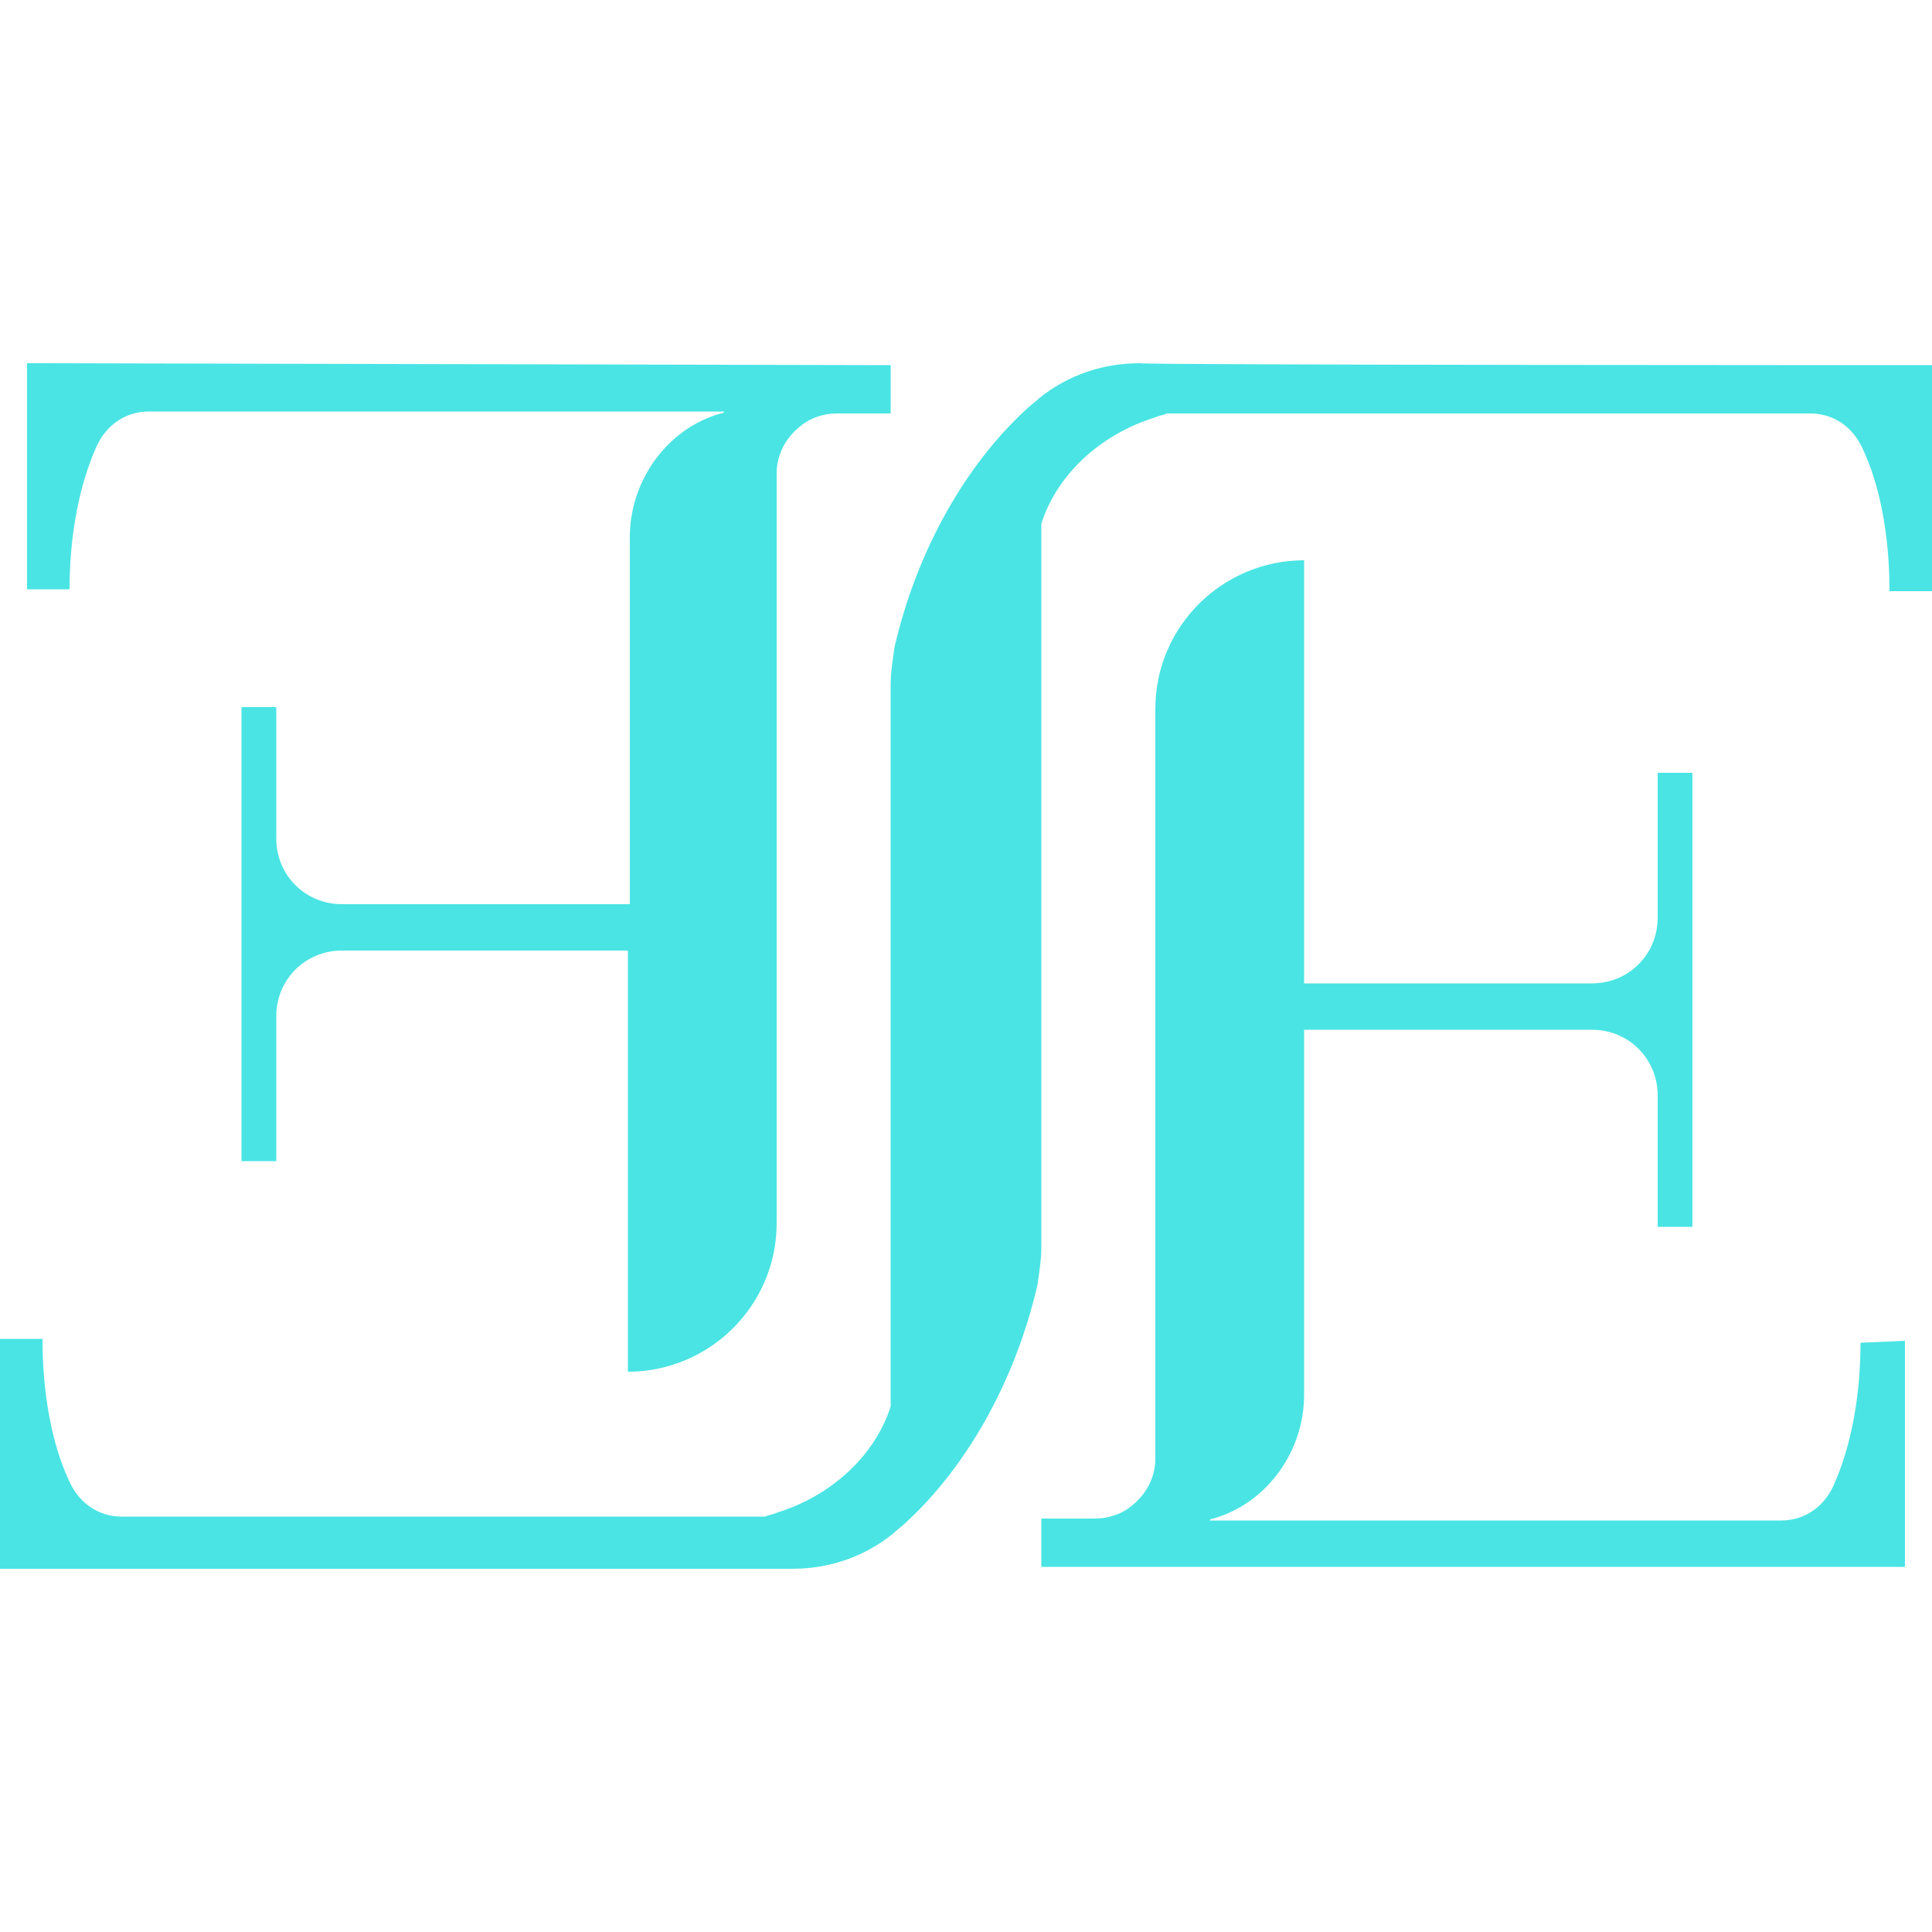
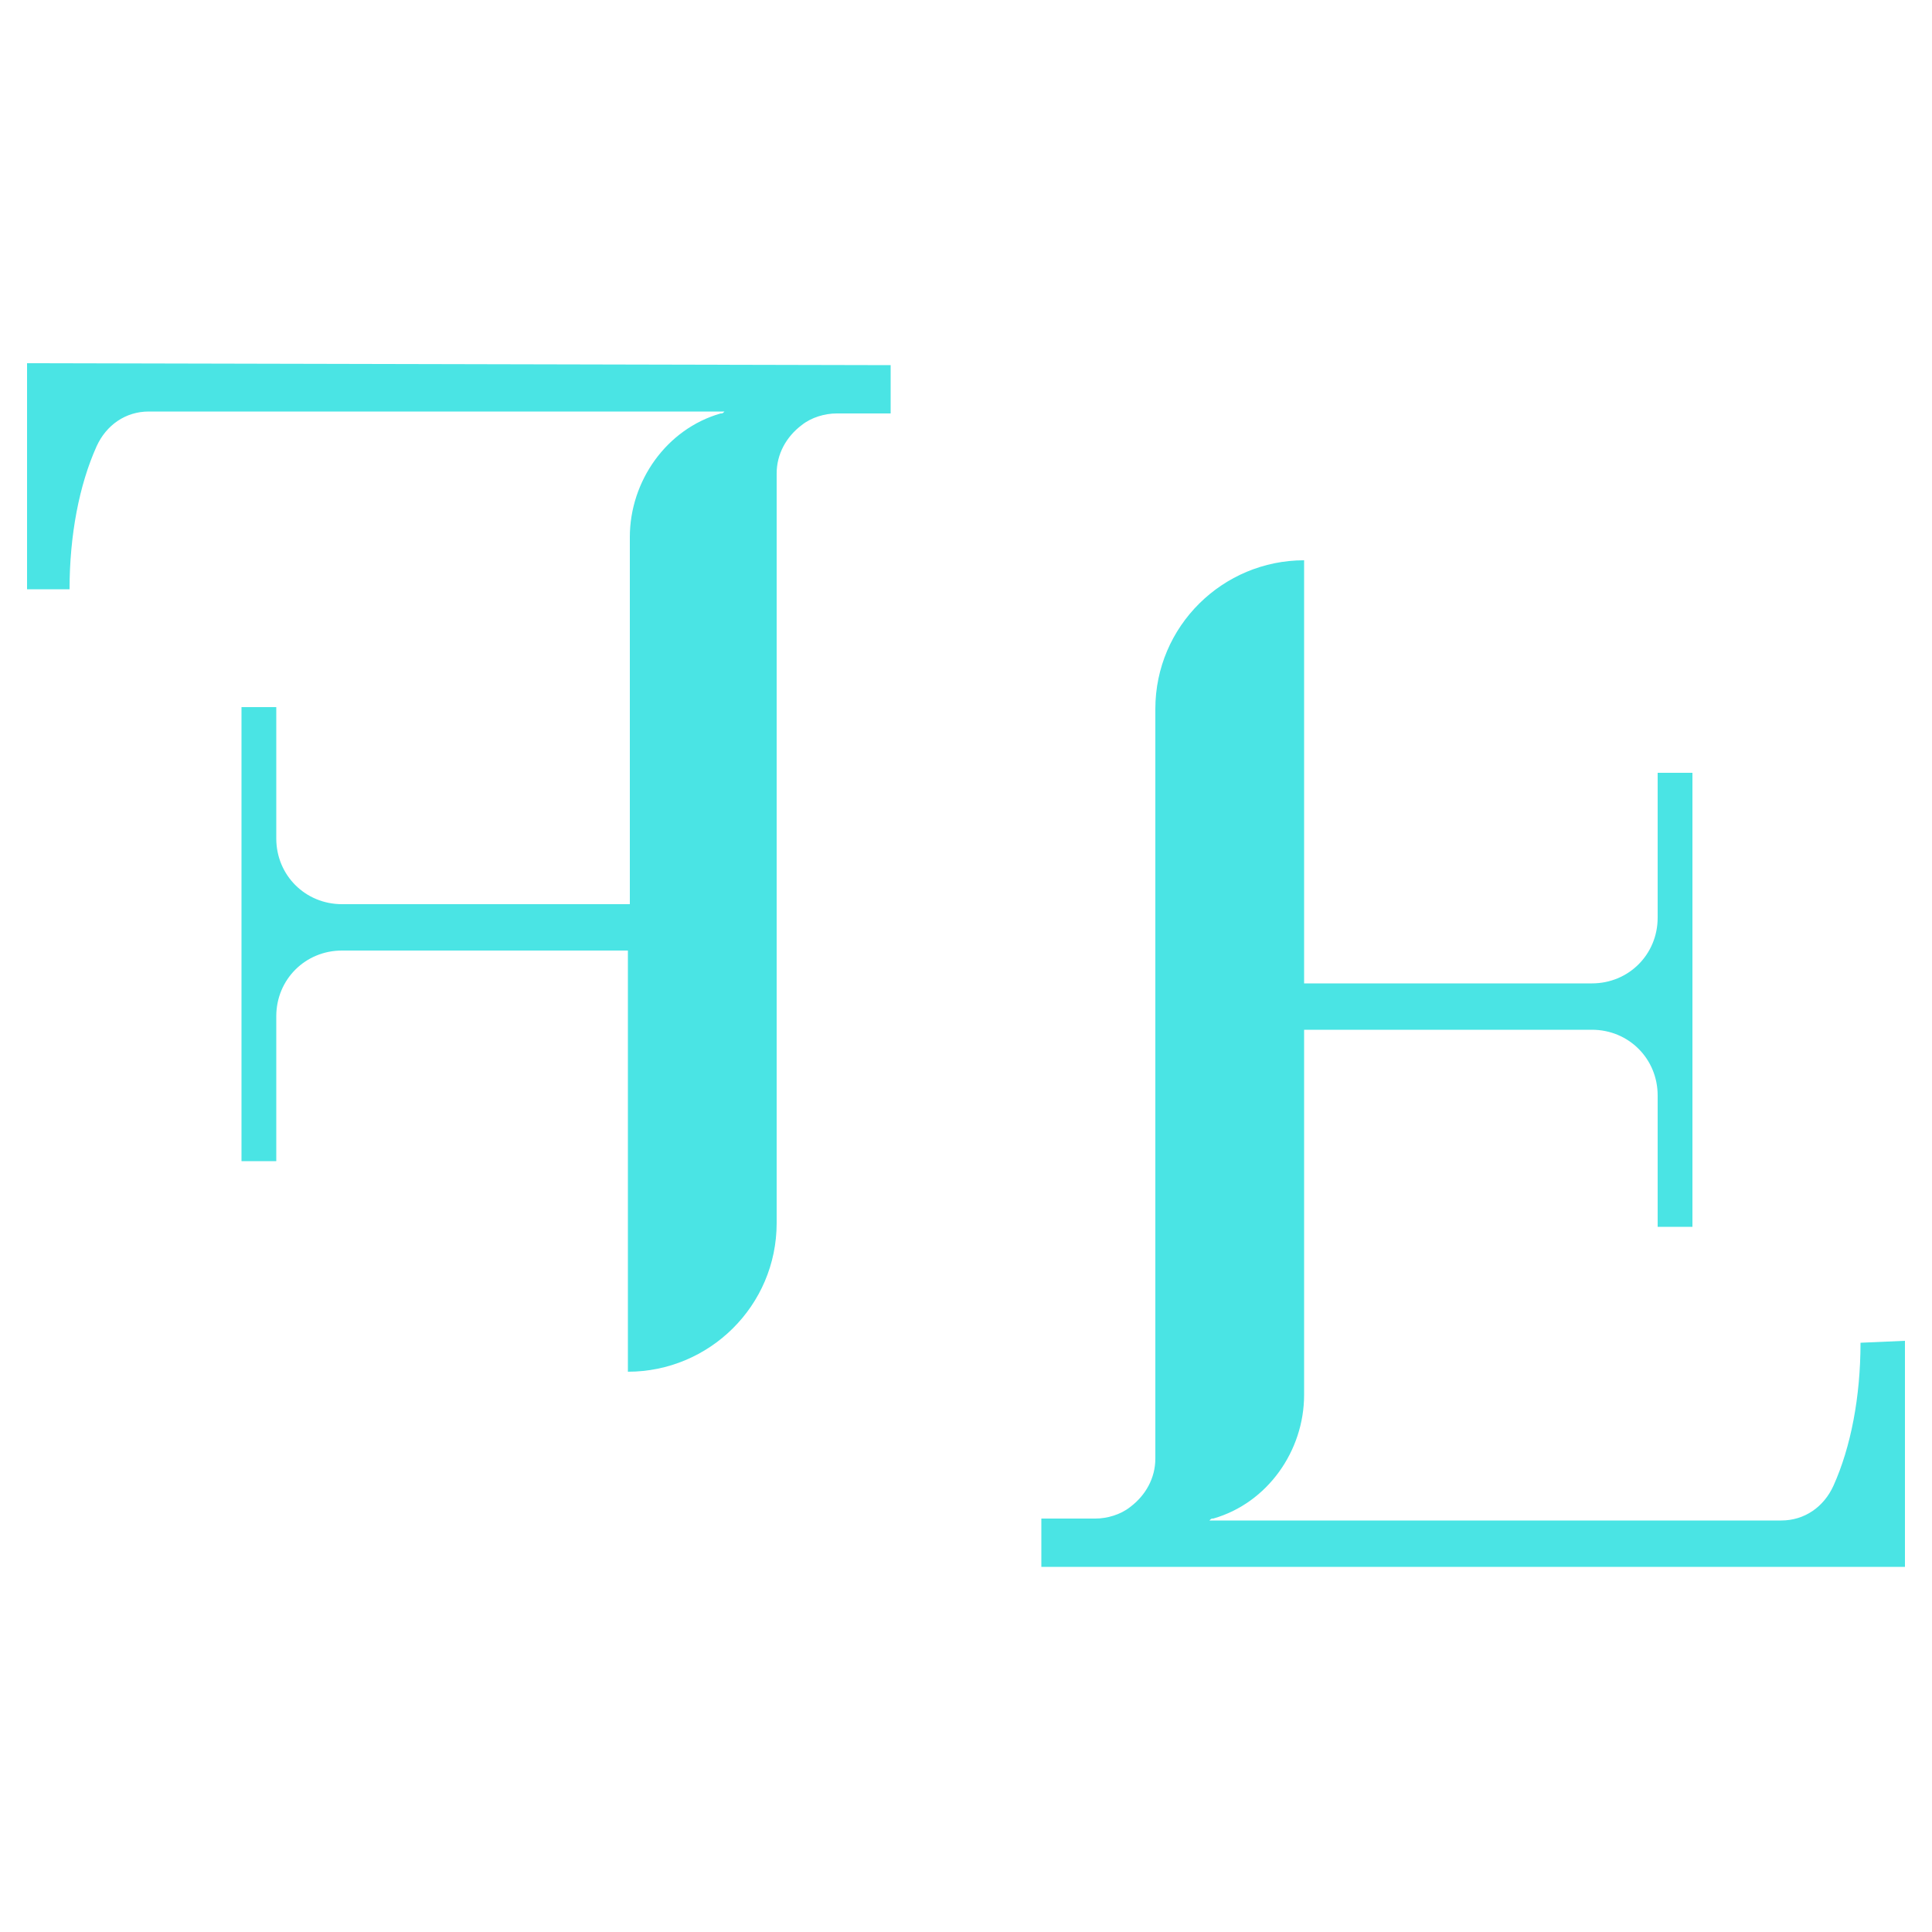
<svg xmlns="http://www.w3.org/2000/svg" version="1.1" id="_Шар_1" x="0px" y="0px" viewBox="0 0 100 100" style="enable-background:new 0 0 100 100;" xml:space="preserve">
  <style type="text/css">
	.st0{fill:#4AE4E4;}
</style>
  <g>
    <path class="st0" d="M46.1,18.9v2.5h-2.8c-0.6,0-1.3,0.2-1.8,0.6l0,0c-0.8,0.6-1.3,1.5-1.3,2.5v38.8c0,4.3-3.5,7.7-7.7,7.7l0,0   V49.2H17.7c-1.9,0-3.4,1.5-3.4,3.4v7.5h-1.8V36.6h1.8v6.8c0,1.9,1.5,3.4,3.4,3.4h14.9V27.8c0-2.9,1.9-5.6,4.7-6.4   c0.1,0,0.1,0,0.2-0.1H7.7c-1.2,0-2.2,0.7-2.7,1.8c-0.9,2-1.4,4.6-1.4,7.4H1.4V18.8L46.1,18.9L46.1,18.9z" />
    <path class="st0" d="M98.6,69.4v11.7H53.9v-2.5h2.8c0.6,0,1.3-0.2,1.8-0.6l0,0c0.8-0.6,1.3-1.5,1.3-2.5V36.7c0-4.3,3.5-7.7,7.7-7.7   l0,0v21.9h14.9c1.9,0,3.4-1.5,3.4-3.4v-7.5h1.8v23.5h-1.8v-6.8c0-1.9-1.5-3.4-3.4-3.4H67.5v18.9c0,2.9-1.9,5.6-4.7,6.4   c-0.1,0-0.1,0-0.2,0.1h29.6c1.2,0,2.2-0.7,2.7-1.8c0.9-2,1.4-4.6,1.4-7.4L98.6,69.4L98.6,69.4z" />
-     <path class="st0" d="M100,18.9v11.7h-2.2c0-2.9-0.5-5.5-1.4-7.4c-0.5-1.1-1.5-1.8-2.7-1.8H66.4l0,0l0,0h-6   c-0.2,0.1-0.4,0.1-0.6,0.2c-2.9,0.9-5.1,3-5.9,5.5v37.4c0,0.7-0.1,1.3-0.2,2c-1.2,5.2-3.8,9.5-6.7,12.2c-0.3,0.3-0.6,0.5-0.8,0.7   l0,0c-1.5,1.2-3.3,1.8-5.2,1.8H0V69.3h2.2c0,2.9,0.5,5.5,1.4,7.4c0.5,1.1,1.5,1.8,2.7,1.8h27.3h6c0.2-0.1,0.4-0.1,0.6-0.2   c2.9-0.9,5.1-3,5.9-5.5V35.5c0-0.7,0.1-1.3,0.2-2c1.2-5.2,3.8-9.5,6.7-12.2c0.3-0.3,0.6-0.5,0.8-0.7l0,0c1.5-1.2,3.3-1.8,5.2-1.8   C59.1,18.9,100,18.9,100,18.9z" />
  </g>
</svg>